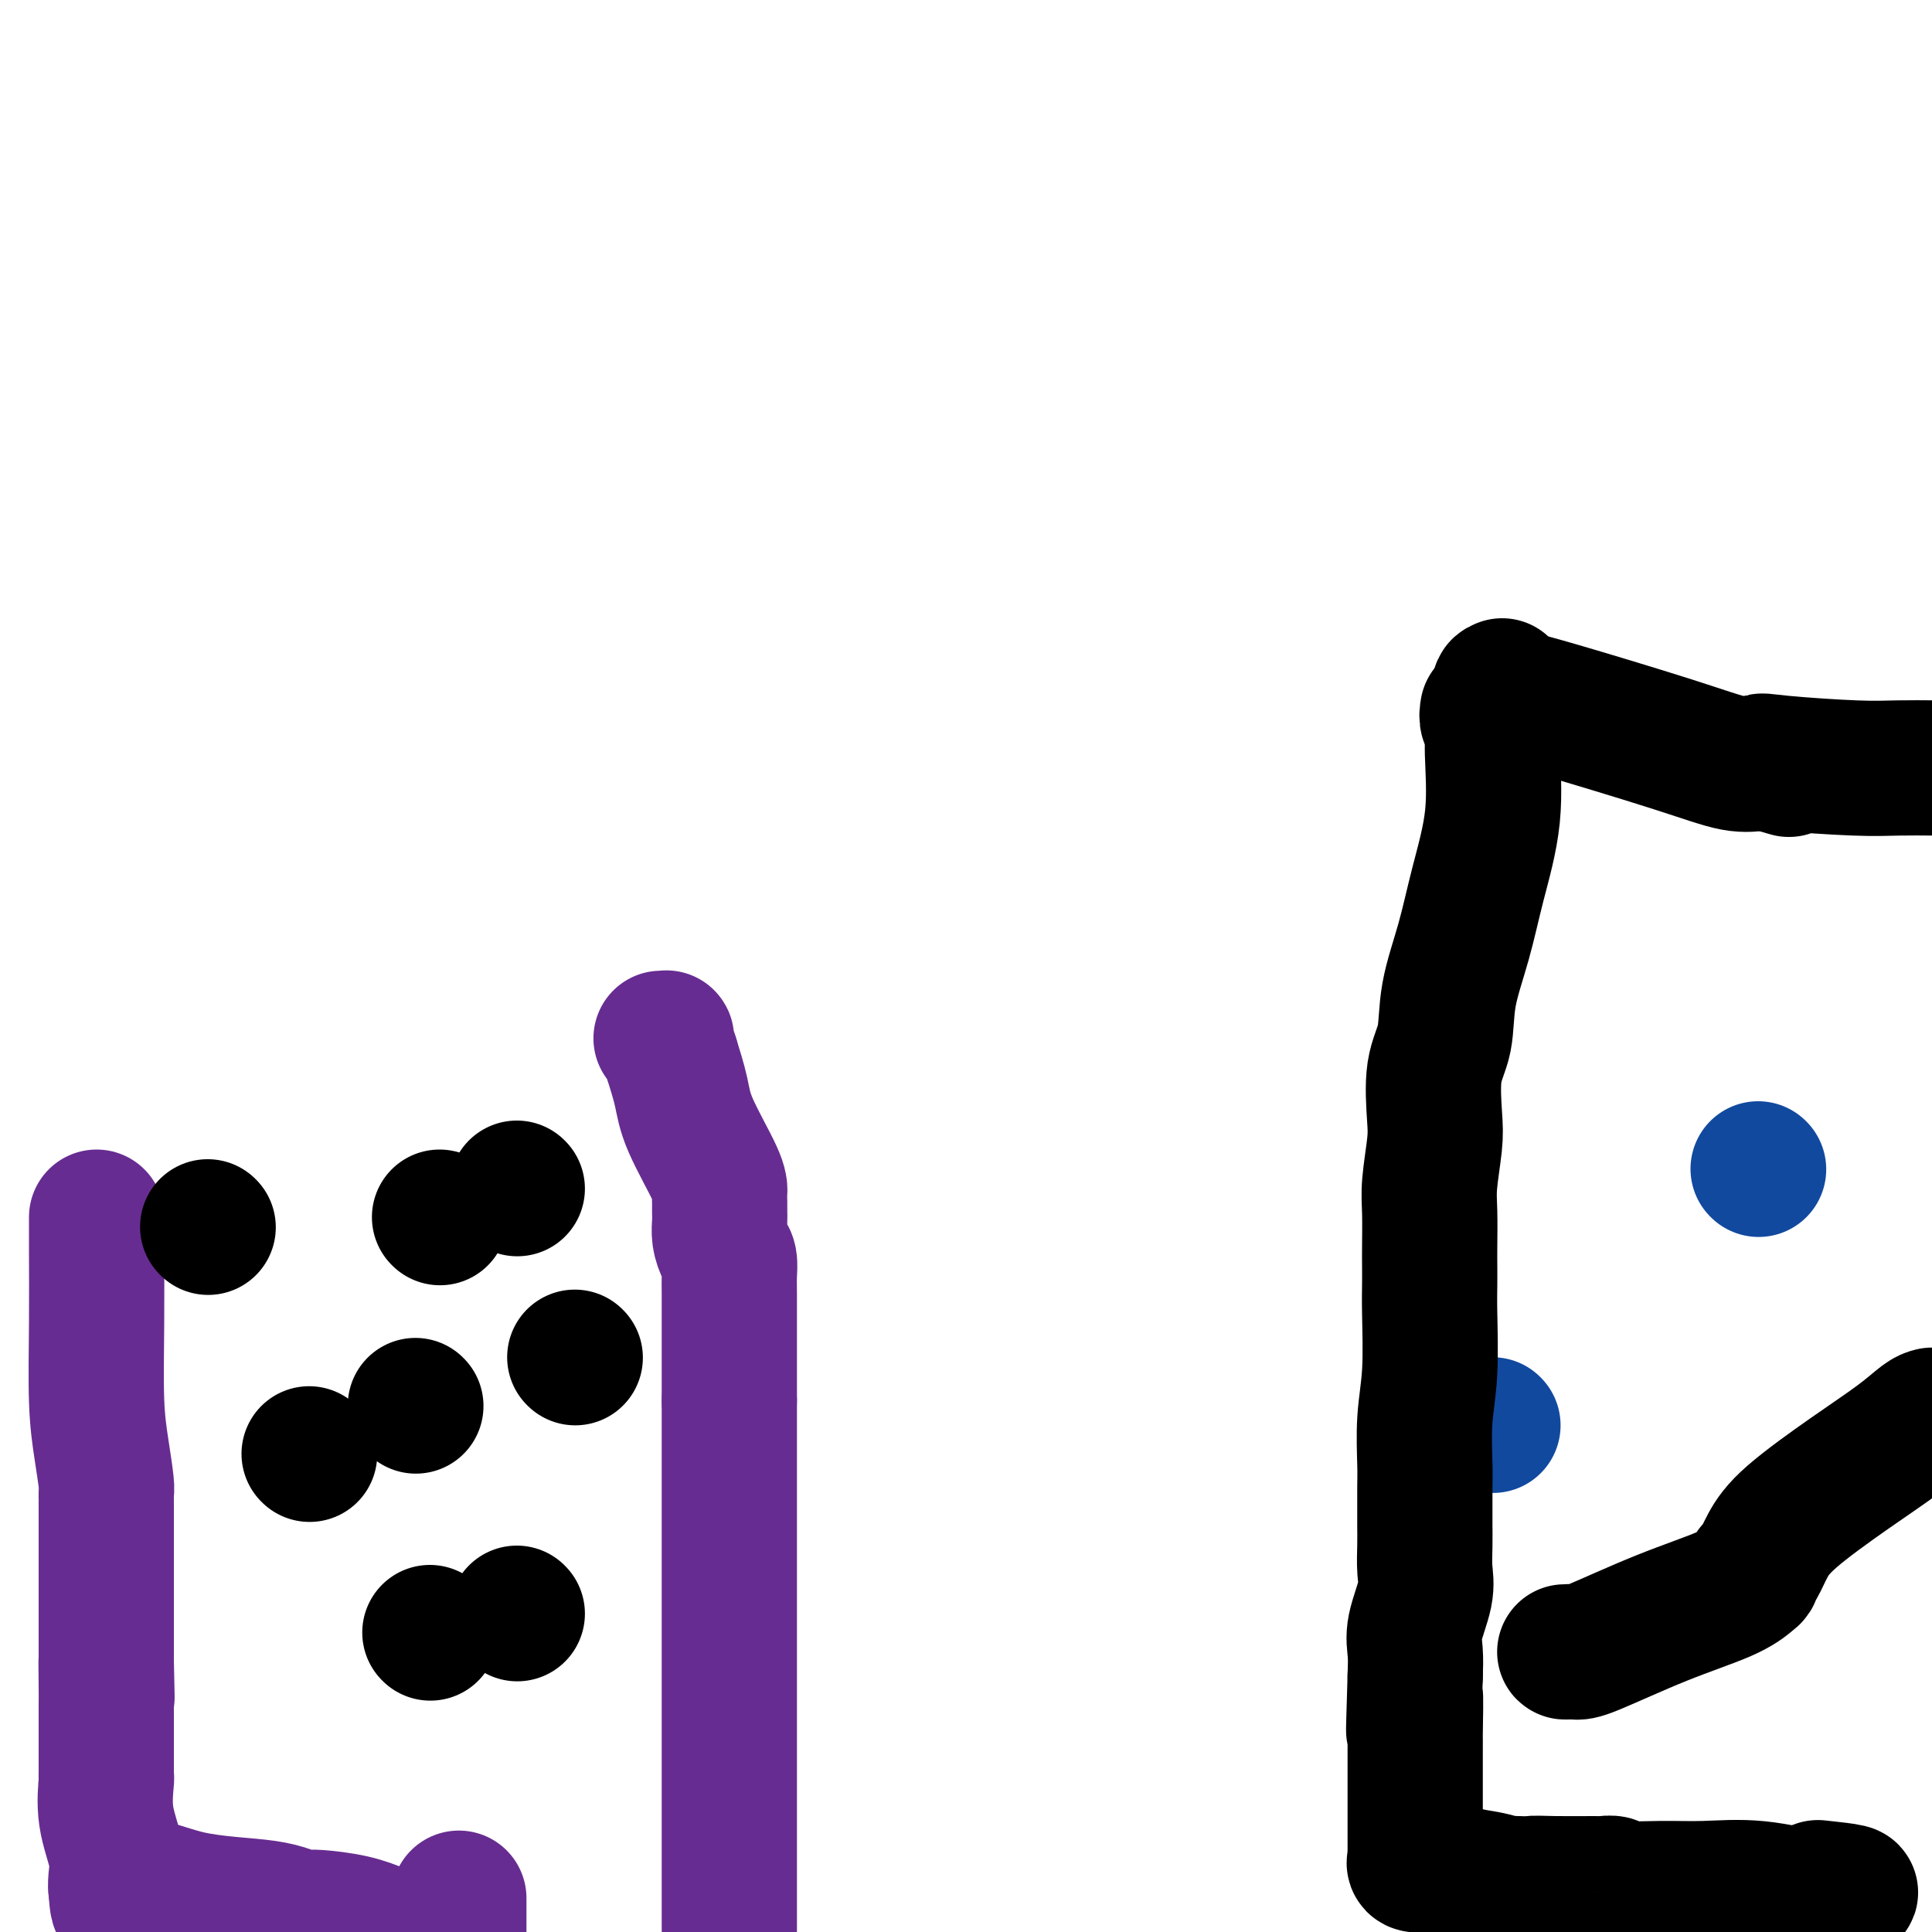
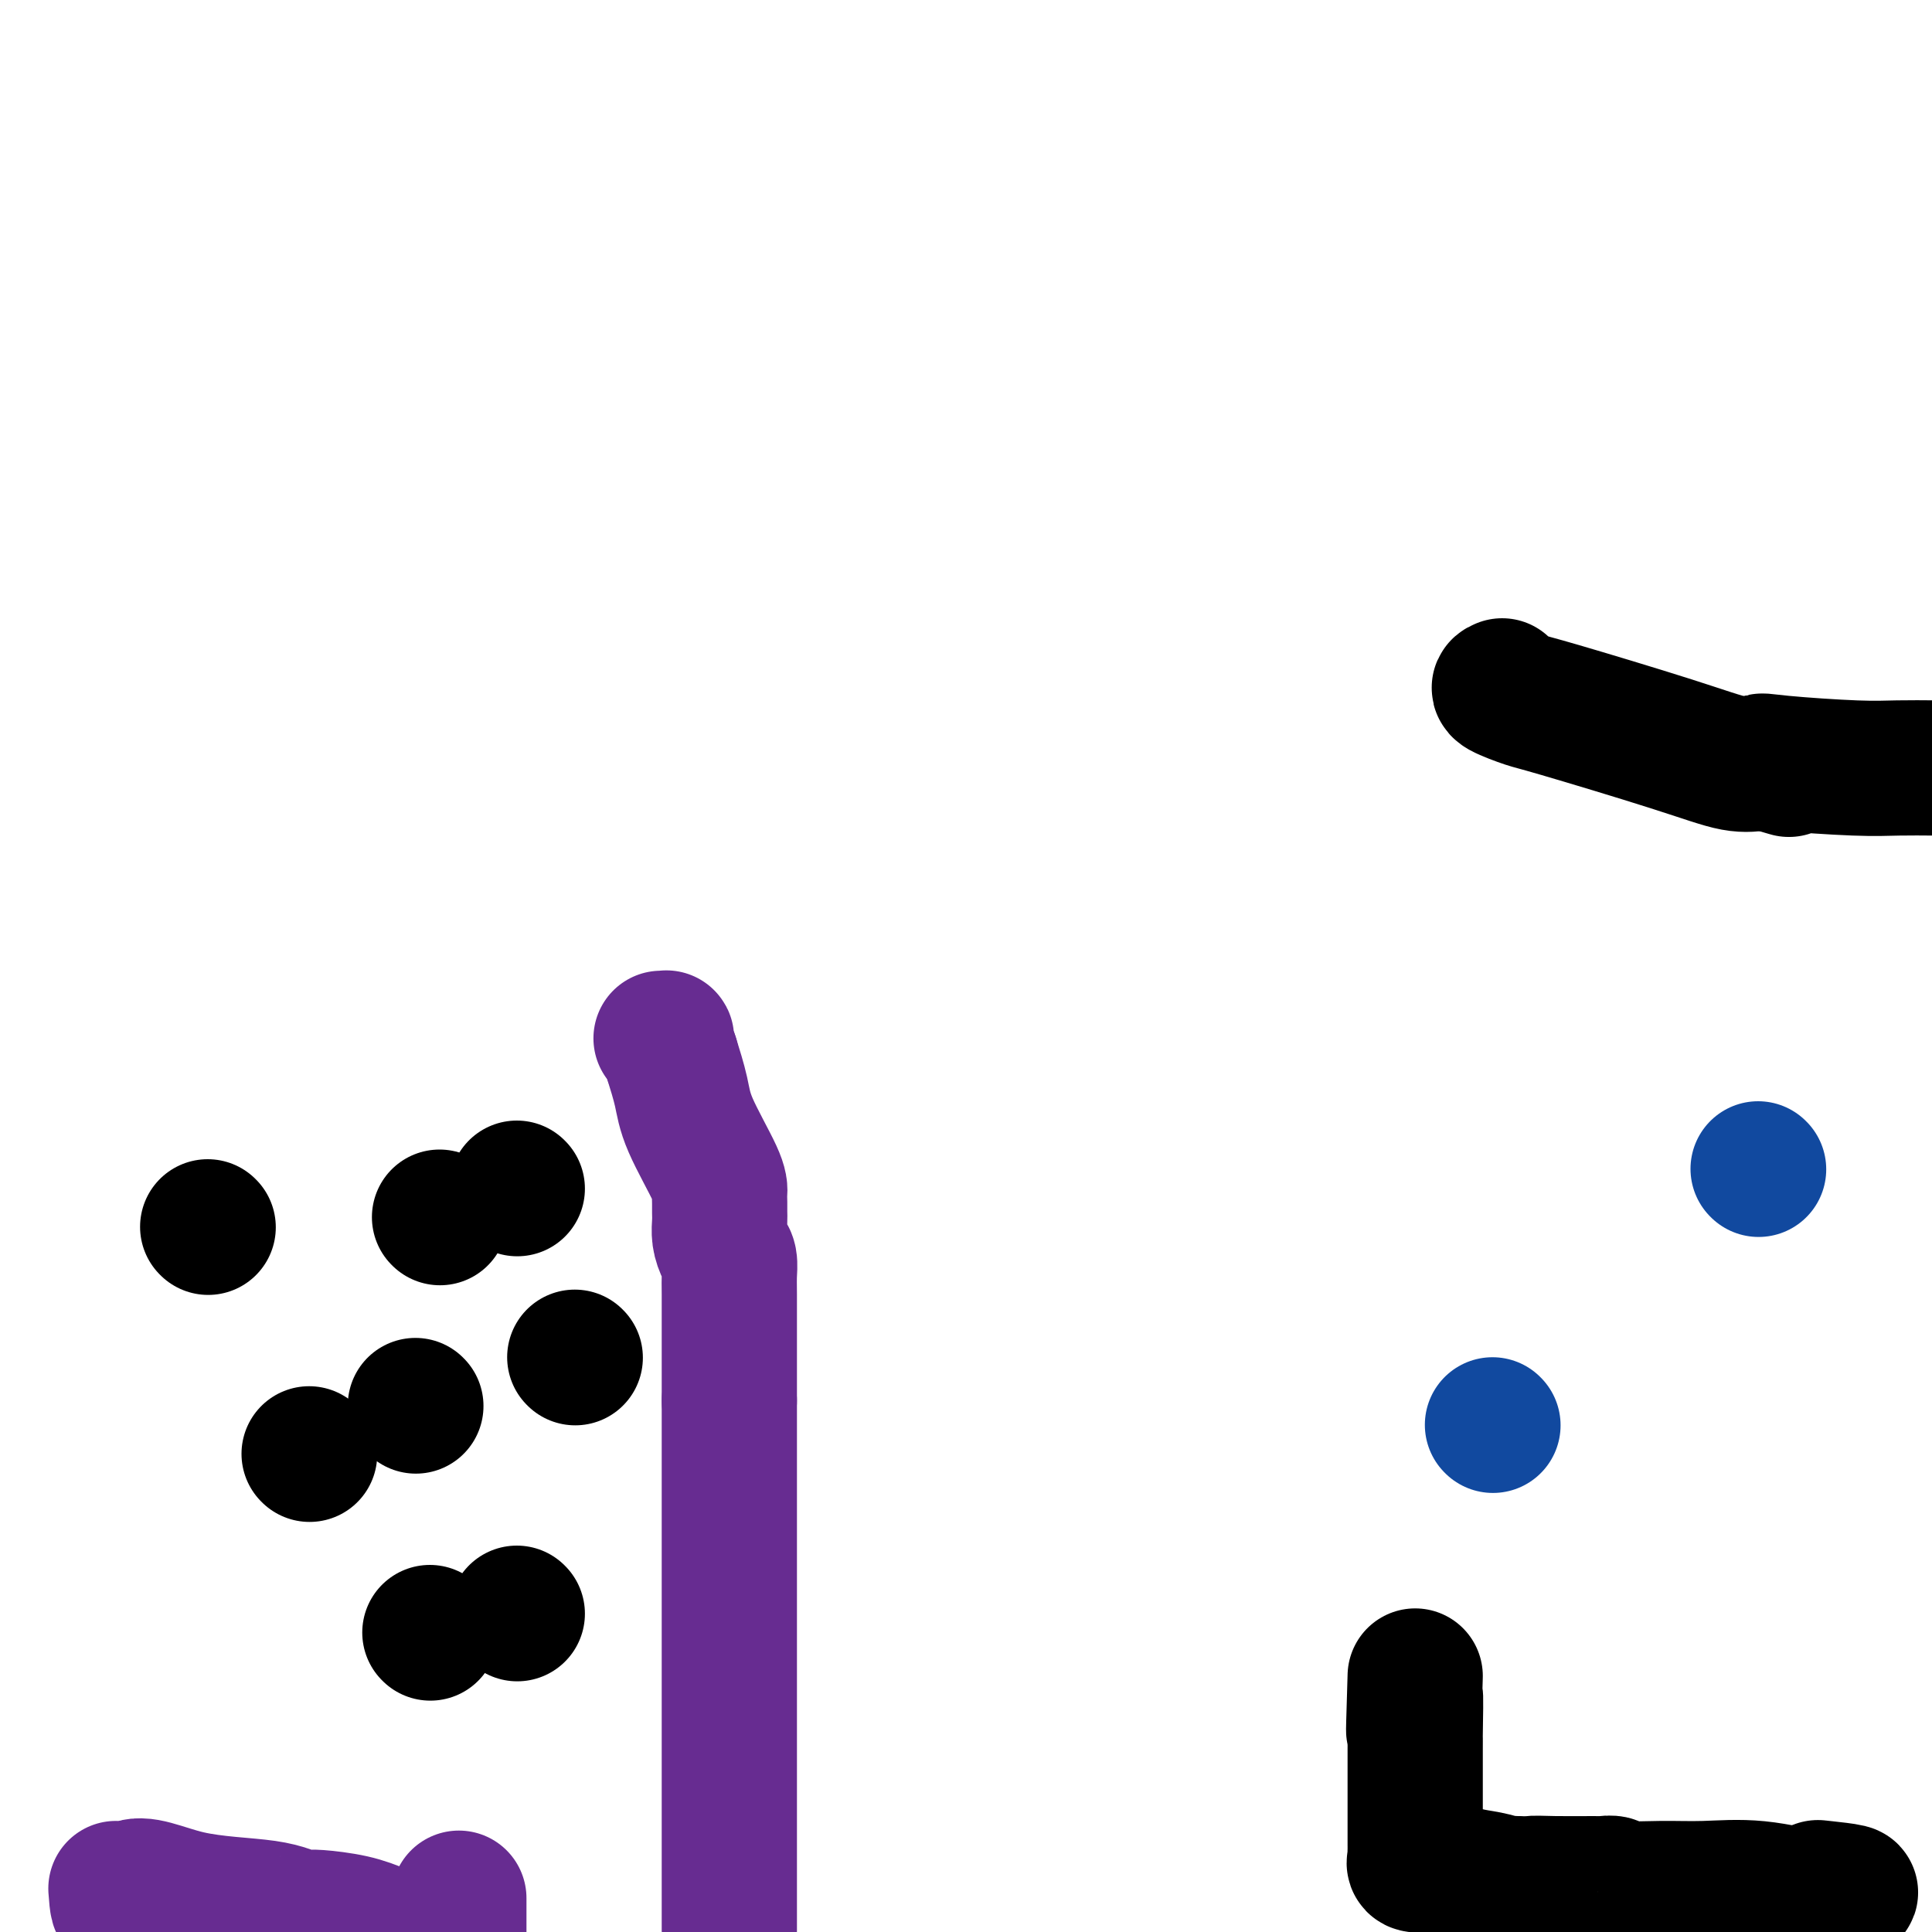
<svg xmlns="http://www.w3.org/2000/svg" viewBox="0 0 400 400" version="1.1">
  <g fill="none" stroke="#672C91" stroke-width="28" stroke-linecap="round" stroke-linejoin="round">
-     <path d="M20,252c-0.000,0.264 -0.001,0.528 0,1c0.001,0.472 0.003,1.151 0,2c-0.003,0.849 -0.011,1.866 0,5c0.011,3.134 0.041,8.384 0,14c-0.041,5.616 -0.155,11.599 0,16c0.155,4.401 0.577,7.221 1,10c0.423,2.779 0.845,5.518 1,7c0.155,1.482 0.041,1.709 0,2c-0.041,0.291 -0.011,0.647 0,1c0.011,0.353 0.003,0.703 0,1c-0.003,0.297 -0.001,0.540 0,2c0.001,1.460 0.000,4.135 0,6c-0.000,1.865 -0.000,2.919 0,6c0.000,3.081 0.000,8.187 0,11c-0.000,2.813 -0.000,3.331 0,4c0.000,0.669 0.000,1.488 0,2c-0.000,0.512 -0.000,0.718 0,1c0.000,0.282 0.000,0.641 0,1" />
-     <path d="M22,344c0.309,14.266 0.083,3.931 0,1c-0.083,-2.931 -0.022,1.543 0,4c0.022,2.457 0.006,2.896 0,4c-0.006,1.104 -0.002,2.874 0,5c0.002,2.126 0.001,4.607 0,6c-0.001,1.393 -0.002,1.699 0,2c0.002,0.301 0.008,0.596 0,1c-0.008,0.404 -0.030,0.916 0,1c0.030,0.084 0.113,-0.261 0,1c-0.113,1.261 -0.423,4.128 0,7c0.423,2.872 1.577,5.749 2,8c0.423,2.251 0.114,3.875 0,5c-0.114,1.125 -0.033,1.750 0,2c0.033,0.250 0.016,0.125 0,0" />
    <path d="M24,391c0.493,7.173 0.724,1.607 3,0c2.276,-1.607 6.595,0.747 12,2c5.405,1.253 11.895,1.407 16,2c4.105,0.593 5.825,1.625 7,2c1.175,0.375 1.804,0.092 2,0c0.196,-0.092 -0.040,0.006 0,0c0.040,-0.006 0.357,-0.117 2,0c1.643,0.117 4.612,0.462 7,1c2.388,0.538 4.194,1.269 6,2" />
    <path d="M151,399c0.000,0.606 0.000,1.212 0,0c0.000,-1.212 0.000,-4.241 0,-8c0.000,-3.759 0.000,-8.246 0,-12c0.000,-3.754 -0.000,-6.774 0,-10c0.000,-3.226 0.000,-6.658 0,-9c0.000,-2.342 0.000,-3.596 0,-5c0.000,-1.404 0.000,-2.959 0,-4c0.000,-1.041 -0.000,-1.567 0,-2c0.000,-0.433 0.000,-0.774 0,-1c0.000,-0.226 0.000,-0.339 0,-2c-0.000,-1.661 0.000,-4.870 0,-8c0.000,-3.130 0.000,-6.181 0,-10c0.000,-3.819 0.000,-8.404 0,-12c0.000,-3.596 0.000,-6.201 0,-9c0.000,-2.799 0.000,-5.792 0,-8c0.000,-2.208 0.000,-3.631 0,-5c0.000,-1.369 0.000,-2.685 0,-4" />
    <path d="M151,290c0.000,-17.303 0.000,-6.061 0,-3c-0.000,3.061 -0.000,-2.060 0,-5c0.000,-2.940 0.001,-3.698 0,-4c-0.001,-0.302 -0.003,-0.149 0,-2c0.003,-1.851 0.011,-5.706 0,-8c-0.011,-2.294 -0.041,-3.027 0,-4c0.041,-0.973 0.155,-2.186 0,-3c-0.155,-0.814 -0.577,-1.229 -1,-2c-0.423,-0.771 -0.846,-1.897 -1,-3c-0.154,-1.103 -0.041,-2.183 0,-3c0.041,-0.817 0.008,-1.372 0,-2c-0.008,-0.628 0.010,-1.330 0,-2c-0.010,-0.670 -0.047,-1.306 0,-2c0.047,-0.694 0.177,-1.444 -1,-4c-1.177,-2.556 -3.663,-6.919 -5,-10c-1.337,-3.081 -1.525,-4.880 -2,-7c-0.475,-2.120 -1.238,-4.560 -2,-7" />
    <path d="M139,219c-1.560,-4.619 -0.958,-4.167 -1,-4c-0.042,0.167 -0.726,0.048 -1,0c-0.274,-0.048 -0.137,-0.024 0,0" />
    <path d="M95,393c0.000,0.578 0.000,1.156 0,2c0.000,0.844 0.000,1.956 0,3c0.000,1.044 0.000,2.022 0,3" />
  </g>
  <g fill="none" stroke="#000000" stroke-width="28" stroke-linecap="round" stroke-linejoin="round">
    <path d="M107,334c0.000,0.000 0.100,0.100 0.1,0.1" />
    <path d="M89,338c0.000,0.000 0.100,0.100 0.1,0.1" />
    <path d="M64,301c0.000,0.000 0.100,0.100 0.1,0.1" />
    <path d="M86,291c0.000,0.000 0.100,0.100 0.1,0.1" />
    <path d="M119,281c0.000,0.000 0.100,0.100 0.1,0.1" />
    <path d="M43,254c0.000,0.000 0.100,0.100 0.1,0.1" />
    <path d="M91,252c0.000,0.000 0.100,0.100 0.1,0.1" />
    <path d="M107,246c0.000,0.000 0.100,0.100 0.1,0.1" />
  </g>
  <g fill="none" stroke="#11499F" stroke-width="28" stroke-linecap="round" stroke-linejoin="round">
    <path d="M364,242c0.000,0.000 0.100,0.100 0.1,0.1" />
    <path d="M309,295c0.000,0.000 0.100,0.100 0.1,0.1" />
  </g>
  <g fill="none" stroke="#000000" stroke-width="28" stroke-linecap="round" stroke-linejoin="round">
-     <path d="M308,147c-0.118,0.690 -0.237,1.379 0,2c0.237,0.621 0.829,1.172 1,2c0.171,0.828 -0.081,1.933 0,5c0.081,3.067 0.493,8.097 0,13c-0.493,4.903 -1.891,9.678 -3,14c-1.109,4.322 -1.930,8.189 -3,12c-1.070,3.811 -2.391,7.565 -3,11c-0.609,3.435 -0.507,6.550 -1,9c-0.493,2.450 -1.582,4.235 -2,7c-0.418,2.765 -0.165,6.512 0,9c0.165,2.488 0.240,3.719 0,6c-0.240,2.281 -0.796,5.614 -1,8c-0.204,2.386 -0.055,3.825 0,6c0.055,2.175 0.016,5.086 0,7c-0.016,1.914 -0.008,2.832 0,4c0.008,1.168 0.016,2.584 0,4c-0.016,1.416 -0.057,2.830 0,6c0.057,3.170 0.211,8.097 0,12c-0.211,3.903 -0.789,6.784 -1,10c-0.211,3.216 -0.056,6.768 0,9c0.056,2.232 0.015,3.146 0,5c-0.015,1.854 -0.002,4.650 0,6c0.002,1.350 -0.007,1.256 0,2c0.007,0.744 0.030,2.326 0,4c-0.030,1.674 -0.113,3.440 0,5c0.113,1.560 0.422,2.913 0,5c-0.422,2.087 -1.575,4.908 -2,7c-0.425,2.092 -0.121,3.455 0,5c0.121,1.545 0.061,3.273 0,5" />
    <path d="M293,347c-0.619,20.055 -0.166,7.693 0,5c0.166,-2.693 0.044,4.281 0,7c-0.044,2.719 -0.012,1.181 0,1c0.012,-0.181 0.003,0.994 0,2c-0.003,1.006 -0.001,1.844 0,3c0.001,1.156 0.000,2.629 0,4c-0.000,1.371 -0.000,2.640 0,4c0.000,1.360 0.000,2.812 0,4c-0.000,1.188 -0.000,2.111 0,3c0.000,0.889 0.001,1.744 0,2c-0.001,0.256 -0.002,-0.085 0,0c0.002,0.085 0.007,0.598 0,1c-0.007,0.402 -0.028,0.694 0,1c0.028,0.306 0.103,0.625 0,1c-0.103,0.375 -0.384,0.807 0,1c0.384,0.193 1.434,0.146 2,0c0.566,-0.146 0.648,-0.393 2,0c1.352,0.393 3.973,1.426 6,2c2.027,0.574 3.461,0.690 5,1c1.539,0.310 3.184,0.814 4,1c0.816,0.186 0.805,0.053 1,0c0.195,-0.053 0.598,-0.027 1,0" />
    <path d="M314,390c3.748,0.618 2.619,0.165 3,0c0.381,-0.165 2.271,-0.040 5,0c2.729,0.040 6.296,-0.003 8,0c1.704,0.003 1.547,0.054 2,0c0.453,-0.054 1.518,-0.213 2,0c0.482,0.213 0.381,0.796 2,1c1.619,0.204 4.959,0.027 8,0c3.041,-0.027 5.782,0.095 9,0c3.218,-0.095 6.914,-0.407 11,0c4.086,0.407 8.562,1.533 11,2c2.438,0.467 2.840,0.276 3,0c0.160,-0.276 0.080,-0.638 0,-1" />
    <path d="M378,392c9.956,0.089 2.844,-0.689 0,-1c-2.844,-0.311 -1.422,-0.156 0,0" />
    <path d="M311,142c-0.515,0.209 -1.031,0.417 0,1c1.031,0.583 3.607,1.540 5,2c1.393,0.460 1.602,0.425 7,2c5.398,1.575 15.985,4.762 23,7c7.015,2.238 10.458,3.528 13,4c2.542,0.472 4.184,0.127 5,0c0.816,-0.127 0.804,-0.036 1,0c0.196,0.036 0.598,0.018 1,0" />
    <path d="M366,158c8.538,2.491 2.385,0.720 0,0c-2.385,-0.720 -1.000,-0.389 3,0c4.000,0.389 10.615,0.835 15,1c4.385,0.165 6.538,0.047 9,0c2.462,-0.047 5.231,-0.024 8,0" />
-     <path d="M326,342c-0.258,-0.002 -0.515,-0.005 -1,0c-0.485,0.005 -1.197,0.017 -1,0c0.197,-0.017 1.303,-0.064 2,0c0.697,0.064 0.985,0.239 4,-1c3.015,-1.239 8.755,-3.891 14,-6c5.245,-2.109 9.993,-3.675 13,-5c3.007,-1.325 4.272,-2.408 5,-3c0.728,-0.592 0.918,-0.691 1,-1c0.082,-0.309 0.055,-0.826 0,-1c-0.055,-0.174 -0.140,-0.004 0,0c0.140,0.004 0.504,-0.158 1,-1c0.496,-0.842 1.123,-2.366 2,-4c0.877,-1.634 2.003,-3.380 5,-6c2.997,-2.620 7.865,-6.115 12,-9c4.135,-2.885 7.536,-5.161 10,-7c2.464,-1.839 3.990,-3.240 5,-4c1.010,-0.760 1.505,-0.880 2,-1" />
  </g>
</svg>